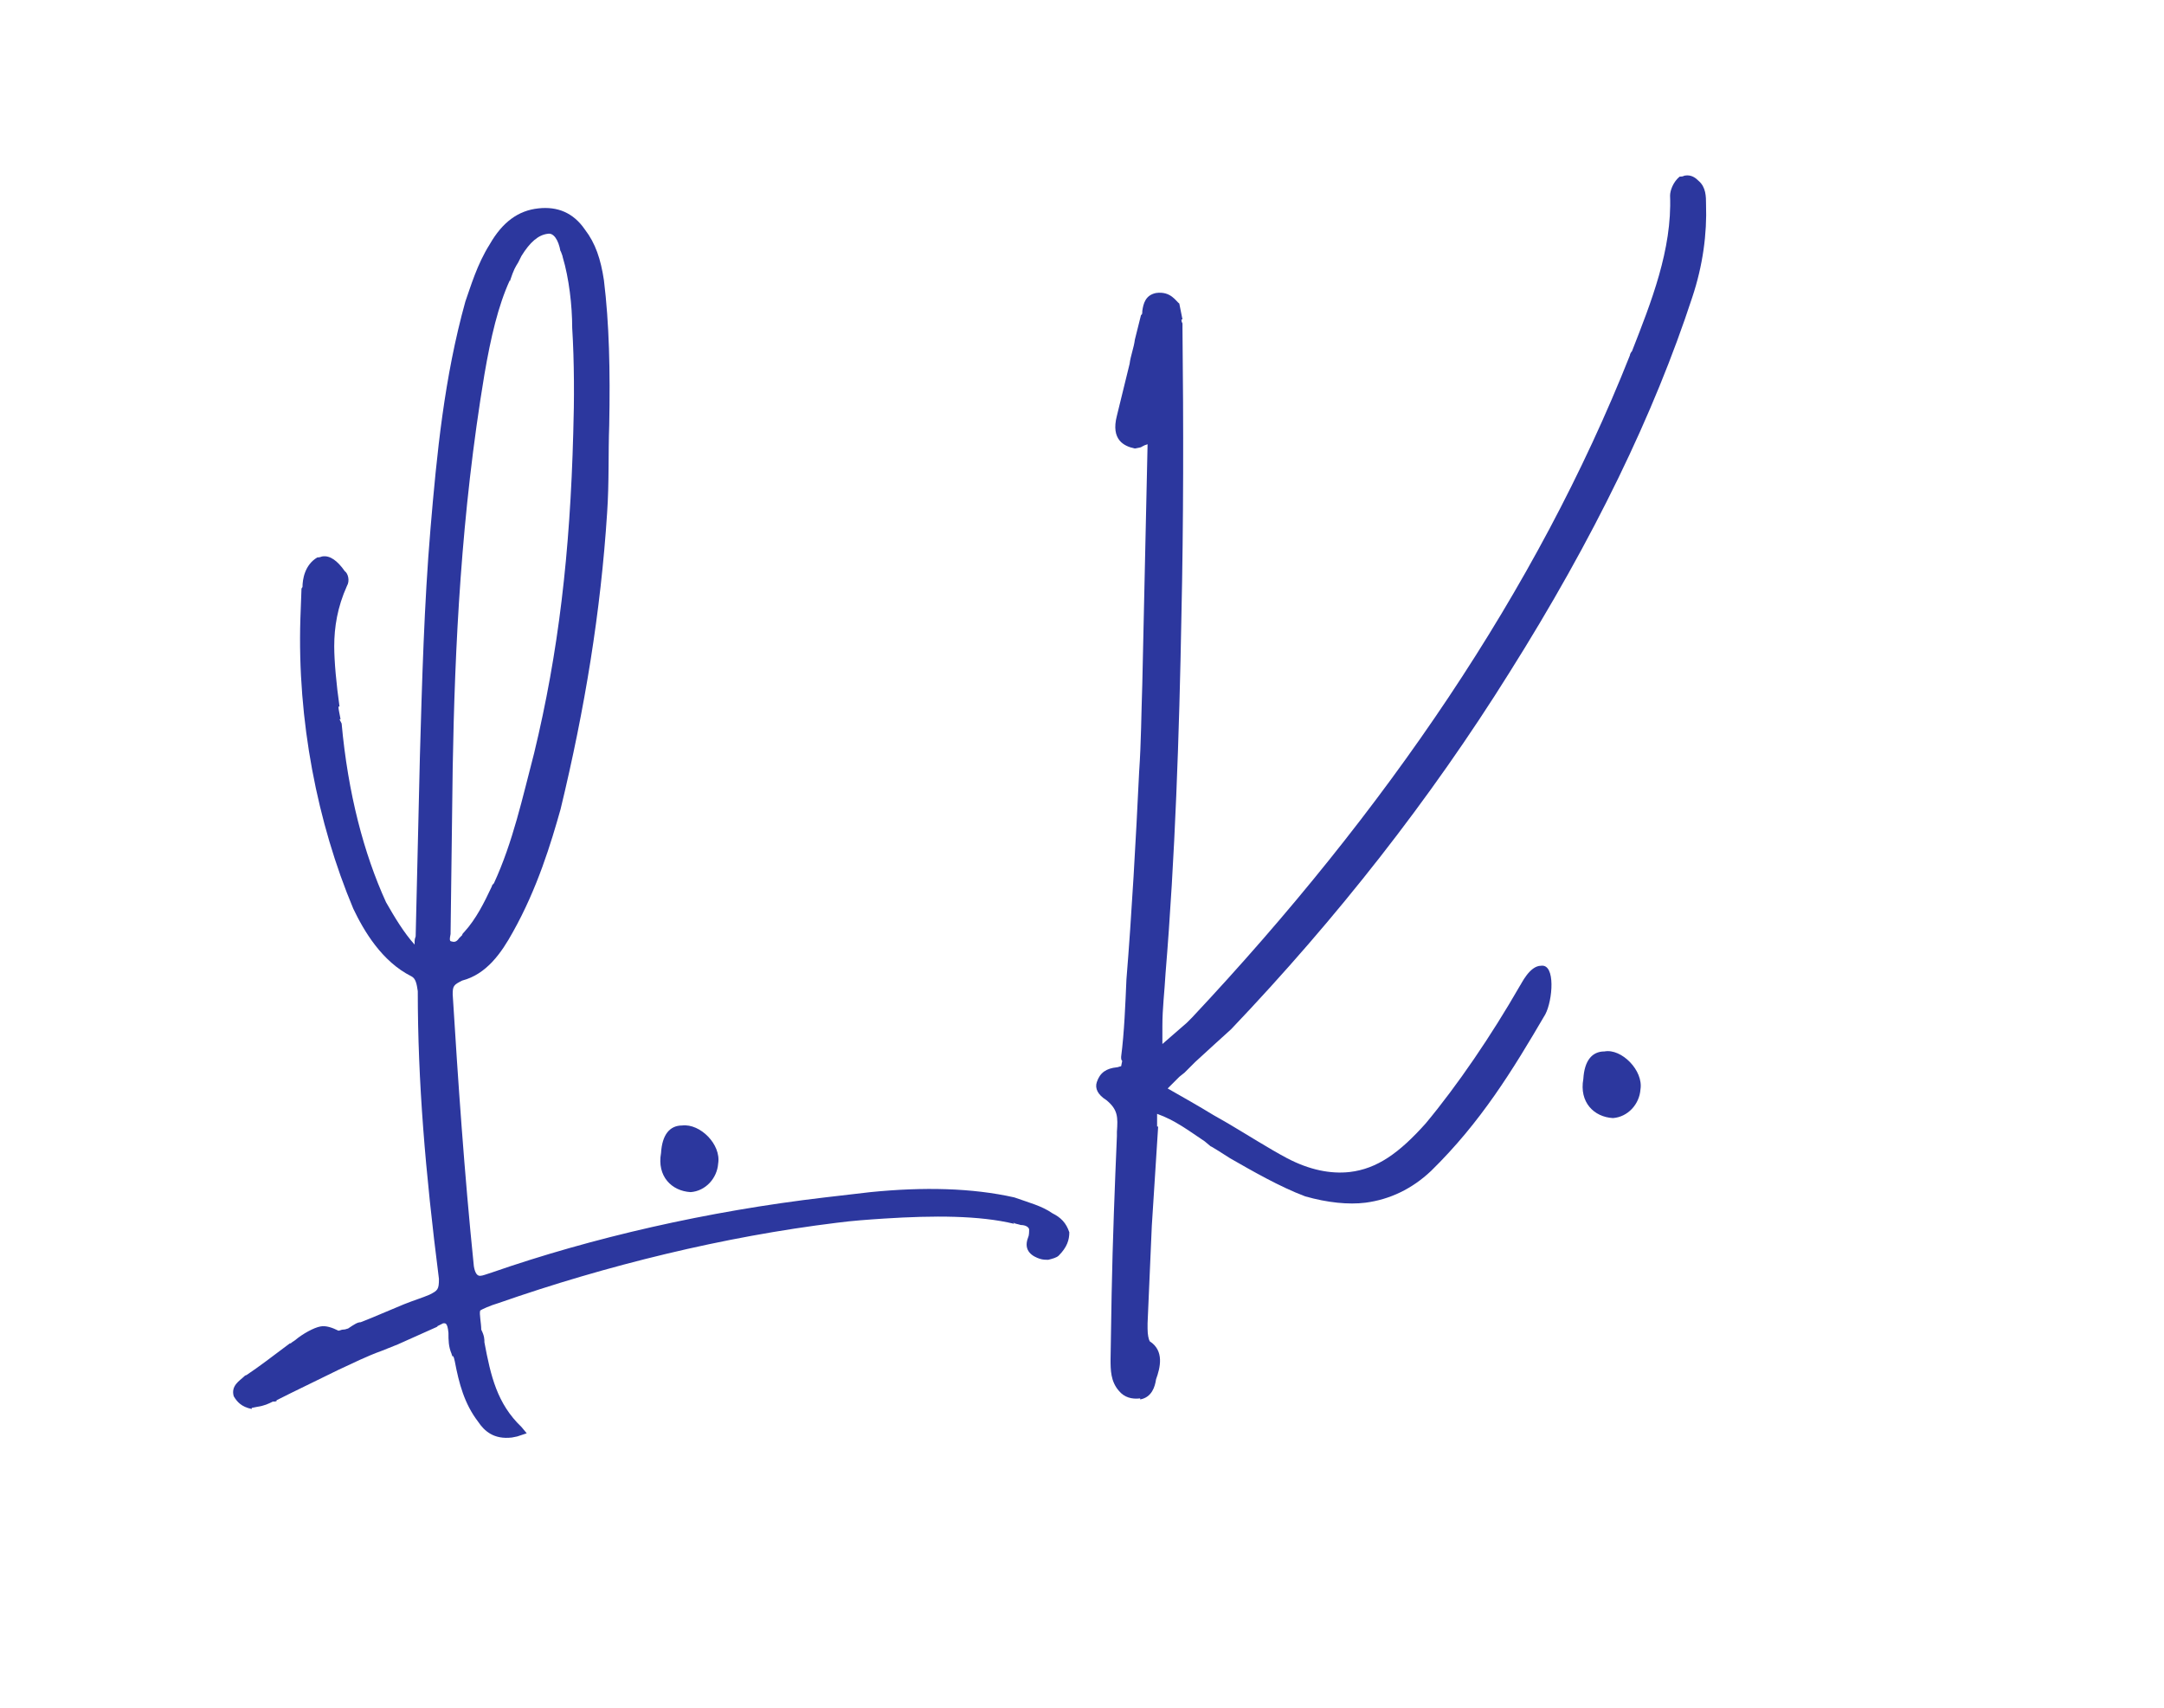
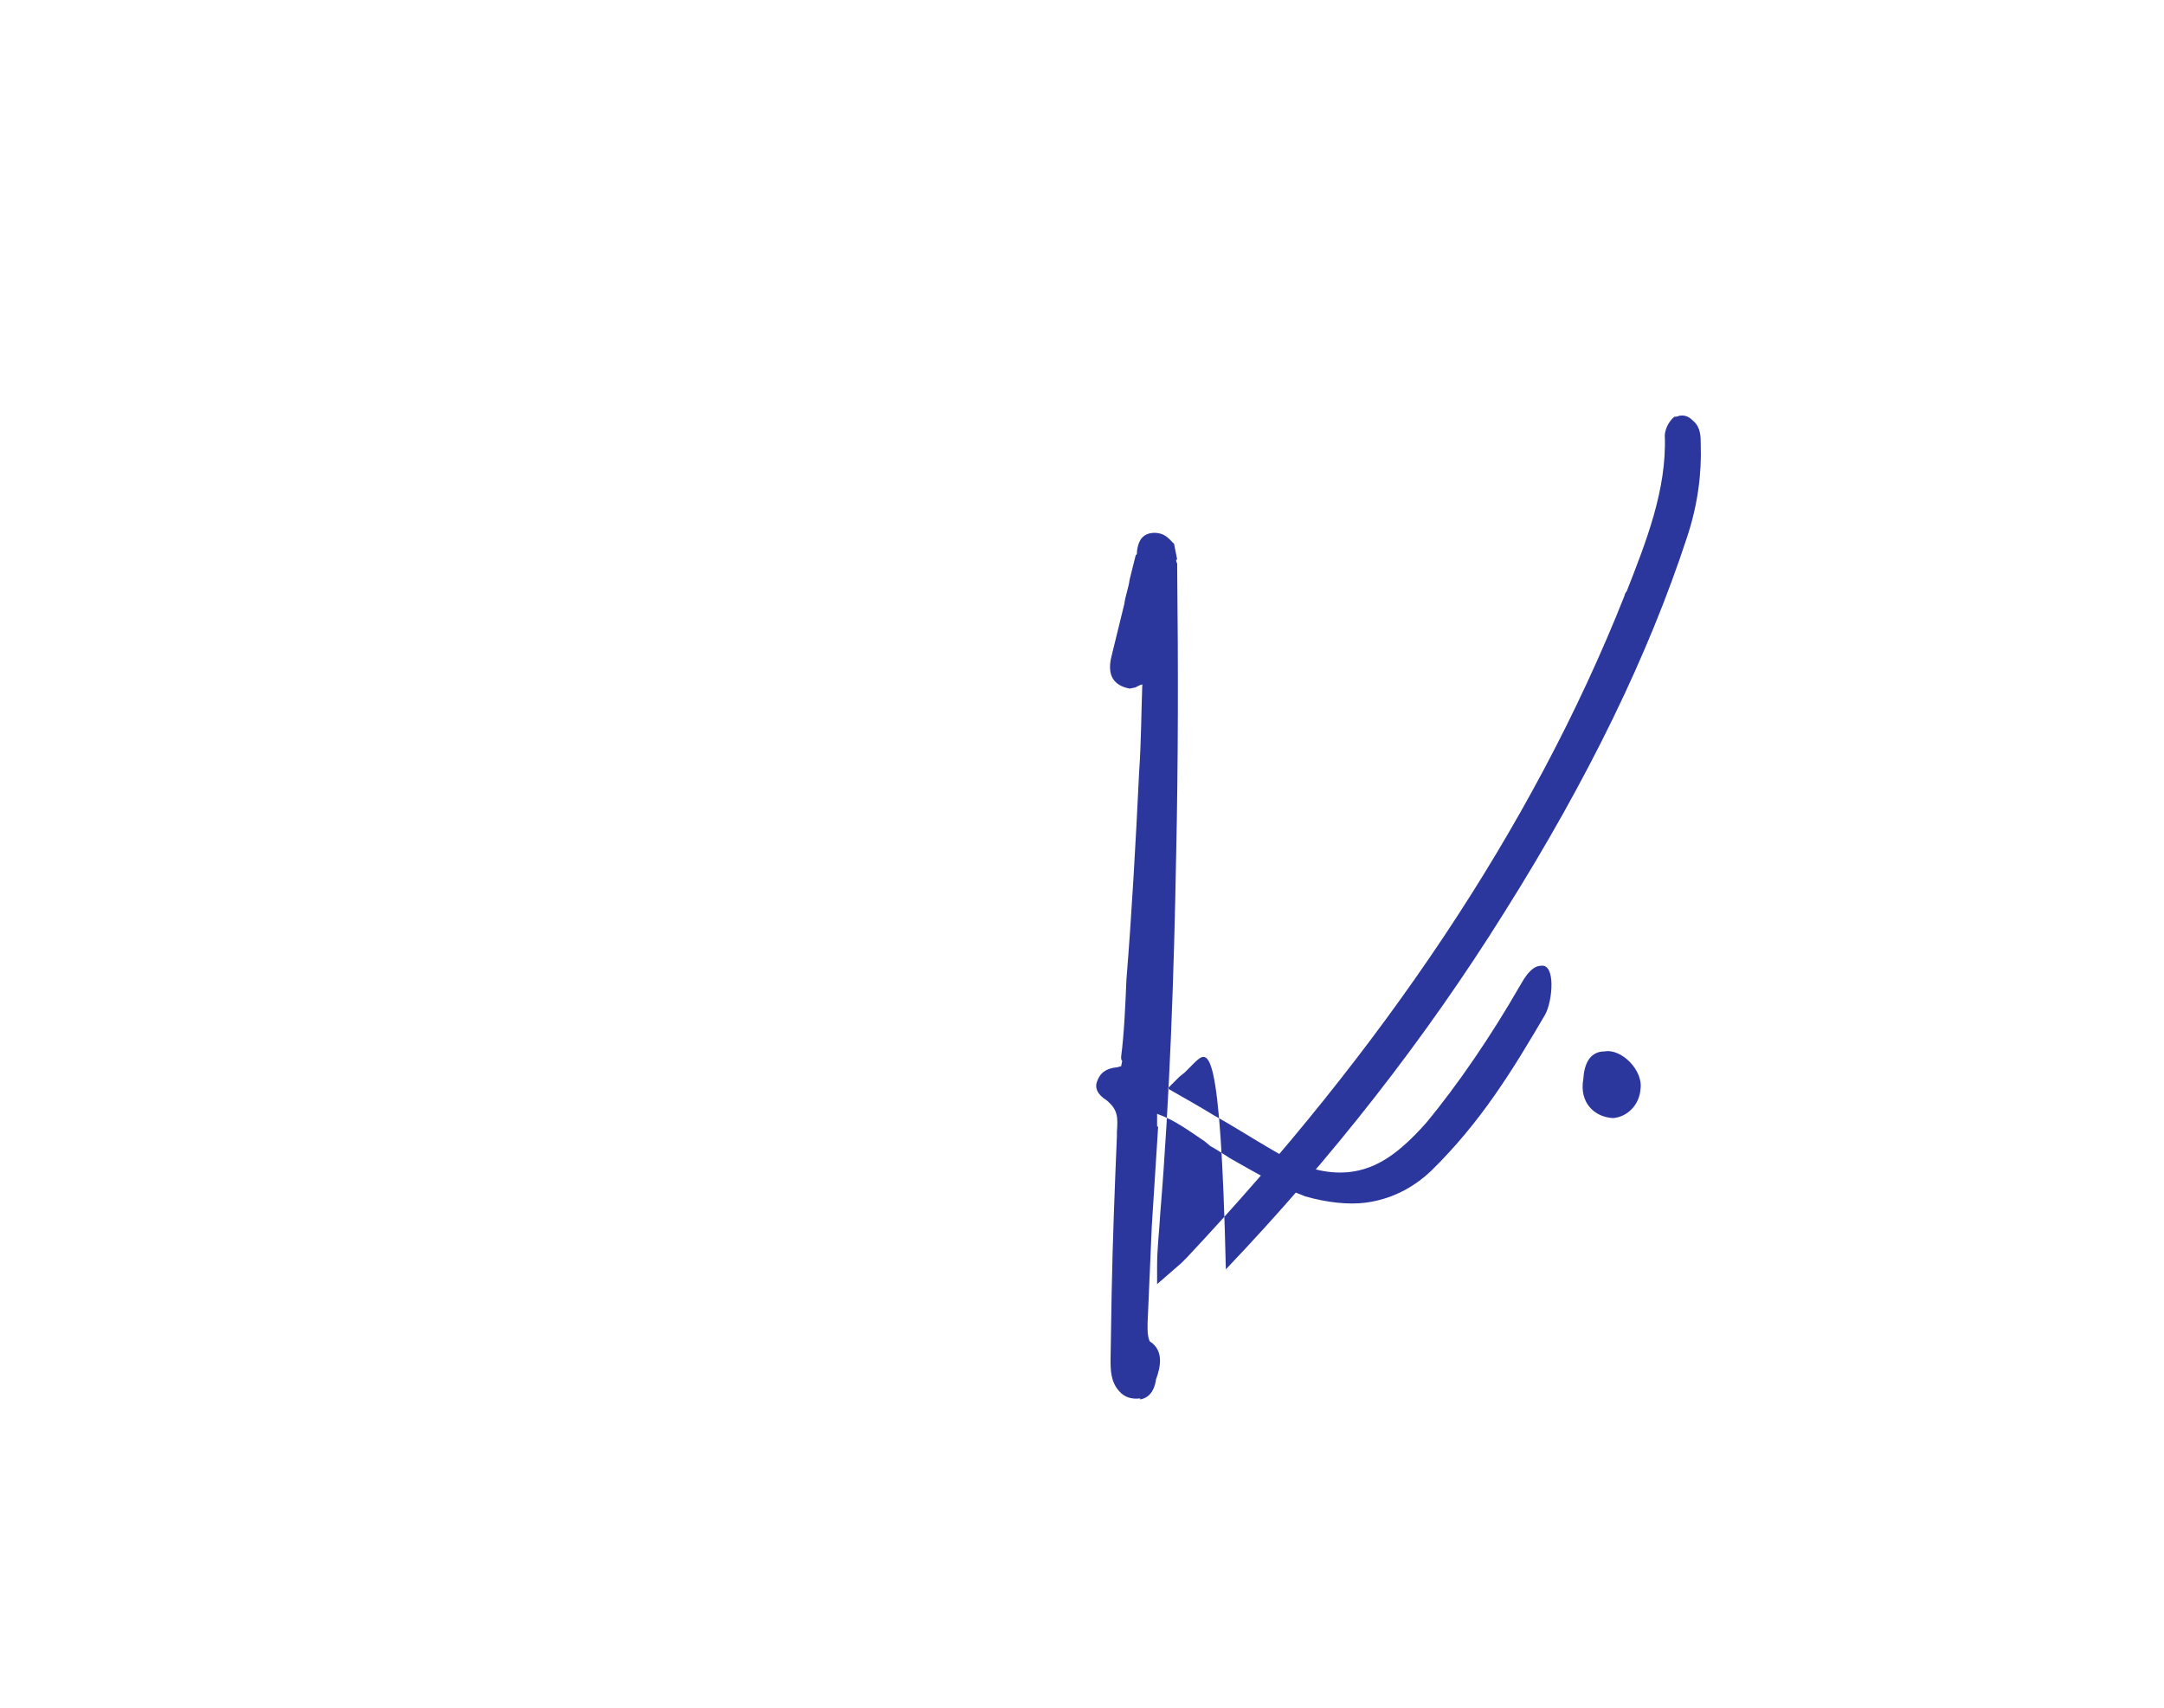
<svg xmlns="http://www.w3.org/2000/svg" version="1.1" id="Layer_1" x="0px" y="0px" viewBox="0 0 204.6 161.5" style="enable-background:new 0 0 204.6 161.5;" xml:space="preserve">
  <style type="text/css"> .st0{fill:#2C379E;} </style>
  <g>
-     <path class="st0" d="M100.1,118.7c-0.2,0.2-0.6,0.3-1,0.4c-0.2,0-0.5,0-0.8-0.1c-0.6-0.2-1.6-0.7-1.1-2c0.1-0.2,0.1-0.5,0.1-0.8 c-0.1-0.3-0.5-0.4-0.9-0.4l0.1,0l-0.4-0.1c-0.1,0-0.2-0.1-0.3-0.1l0.1,0.1c-3.3-0.8-7.6-0.8-12.3-0.5c-1.5,0.1-3,0.2-4.5,0.4 c-10.6,1.3-21.7,4-32,7.6c-0.7,0.2-1.6,0.6-1.7,0.7c-0.1,0.3,0.1,1.2,0.1,1.8c0.3,0.6,0.3,0.9,0.3,1.2c0.6,3.2,1.2,5.8,3.5,8 l0.5,0.6l-0.9,0.3l-0.5,0.1c-1.7,0.2-2.6-0.6-3.2-1.5c-1.3-1.7-1.8-3.6-2.2-5.7c-0.1-0.5-0.2-0.6-0.2-0.4c0-0.1-0.1-0.2-0.1-0.3 c-0.3-0.7-0.3-1.3-0.3-2c-0.1-1-0.3-0.9-0.5-0.9c0,0-0.2,0.1-0.6,0.3l0.1,0l-3.8,1.7l-1.5,0.6c-1.4,0.5-2.8,1.2-4.1,1.8l-4.5,2.2 l-1.4,0.7l0.1,0c-0.1,0.1-0.2,0.1-0.3,0.1l-0.1,0c-0.4,0.2-0.8,0.4-1.5,0.5l-0.5,0.1l0,0.1c-1-0.2-1.4-0.7-1.7-1.2 c-0.3-1,0.6-1.5,0.9-1.8c0.1-0.1,0.2-0.2,0.3-0.2c1.2-0.8,2.5-1.8,4.1-3c0.1,0,0.1,0,0.2-0.1l0.3-0.2c0.7-0.6,1.8-1.2,2.4-1.3 c0.5-0.1,1.1,0.1,1.7,0.4c0.1,0,0.3-0.1,0.4-0.1c0.3,0,0.4-0.1,0.5-0.1c0.6-0.4,0.9-0.6,1.2-0.6l1-0.4l3.1-1.3 c1-0.4,1.7-0.6,2.4-0.9c0.8-0.4,0.9-0.5,0.9-1.5c-1.3-10.2-2-18.7-2-27.2c-0.1-0.7-0.2-1.2-0.6-1.4c-2.8-1.4-4.5-4.3-5.5-6.4 c-3.4-8.1-5.3-17.8-5-27.4l0.1-2.7l0-0.1c0,0,0-0.1,0.1-0.2c0-0.7,0.2-2.1,1.4-2.8c0.3,0,0.4-0.1,0.5-0.1c0.7-0.1,1.4,0.4,2.1,1.4 c0.3,0.2,0.5,0.9,0.2,1.4c-0.9,2-1.2,3.9-1.2,5.7c0,1.4,0.2,3.6,0.5,5.7l-0.1,0c0,0.3,0.1,0.6,0.2,1.2l-0.1,0l0.2,0.4 c0.6,6.6,2.1,12.3,4.2,16.9c0.8,1.4,1.7,2.9,2.7,4l0-0.3c0-0.3,0.1-0.4,0.1-0.5l0.4-17c0.2-7,0.4-14.4,1-21.5 c0.6-7.1,1.3-14.3,3.3-21.5c0.5-1.4,1.1-3.5,2.3-5.4c1.2-2.1,2.7-3.2,4.6-3.4c1.8-0.2,3.3,0.4,4.4,2c1,1.3,1.5,2.8,1.8,4.8 c0.5,4.1,0.6,8.5,0.5,13.7c-0.1,2.7,0,5.4-0.2,8.3c-0.6,9.3-2.1,18.5-4.4,28c-0.9,3.2-2.2,7.5-4.5,11.6c-1.1,2-2.5,4-4.8,4.6 c-0.8,0.4-0.9,0.5-0.9,1.3c0.5,8.1,1.1,16.9,2,25.7c0.1,0.6,0.3,1,0.7,0.9c0.1,0,0.4-0.1,1-0.3c9.5-3.3,20.4-5.8,31.5-7.1l4.3-0.5 c5-0.5,9.6-0.4,13.6,0.5c1.4,0.5,2.6,0.8,3.6,1.5c0.8,0.4,1.3,0.9,1.6,1.8C101.1,117.2,100.9,117.9,100.1,118.7z M42.6,88.3 c-0.1,0.5-0.1,0.7,0.1,0.7c0.3,0.1,0.5,0,0.7-0.3l0.3-0.3c0-0.1,0.1-0.2,0.2-0.3c1.1-1.2,1.9-2.8,2.6-4.3c0-0.1,0.1-0.2,0.2-0.3 c1.8-3.9,2.7-8.1,3.8-12.3c2.3-9.5,3.4-18.9,3.7-30.3c0.1-3,0.1-6.7-0.1-9.9c0-2.1-0.3-4.7-0.9-6.7c0-0.1-0.1-0.3-0.2-0.6l0,0.1 c-0.2-1.2-0.7-1.8-1.2-1.7c-0.9,0.1-1.7,0.8-2.5,2.1l-0.3,0.6c-0.3,0.5-0.4,0.6-0.8,1.8l0-0.1c-1.1,2.4-1.8,5.4-2.4,8.9 c-2.2,13.2-2.8,25.7-3,37.2L42.6,88.3L42.6,88.3z" />
-     <path class="st0" d="M67.9,110c-0.1,1.4-1.2,2.6-2.6,2.7c-1.8-0.1-3.2-1.5-2.8-3.7c0.1-1.7,0.8-2.6,2-2.6 C66.2,106.2,68.2,108.2,67.9,110z" />
-     <path class="st0" d="M113,100.4l-1,1l-0.5,0.4l-1.1,1.1c1.4,0.8,3,1.7,4.3,2.5l1.4,0.8c1.7,1,3.9,2.4,5.6,3.3 c2.1,1.1,4.1,1.5,5.9,1.3c2.6-0.3,4.7-1.8,7.2-4.6c3-3.6,6.2-8.3,8.9-13c0.1-0.1,0.9-1.9,2-1.9c1.4-0.2,1.1,3.3,0.4,4.6 c-3.1,5.3-6.1,10.2-10.8,14.8c-1.8,1.7-3.9,2.7-6.2,3c-1.6,0.2-3.6,0-5.7-0.6c-2.4-0.9-5-2.4-7.1-3.6l-1.1-0.7 c-0.3-0.2-1-0.6-0.7-0.4l-0.6-0.5c-1.5-1-2.8-2-4.5-2.6l0,1.2l0.1,0l-0.6,9.4l-0.4,9.2l0,0.5c0,0.6,0.1,1,0.2,1.2 c1.4,0.9,1,2.5,0.6,3.6c-0.1,0.7-0.4,1.7-1.5,1.9l0-0.1c-0.8,0.1-1.5-0.1-2-0.7c-0.8-0.9-0.8-2-0.8-3l0.1-6.1 c0.1-5.2,0.3-10.3,0.5-15l0-0.4c0.1-1.4,0.1-2.1-1-3c-0.8-0.5-1.1-1.1-0.9-1.7c0.3-0.9,0.9-1.3,1.9-1.4c0.1,0,0.3-0.1,0.4-0.1 l0.1-0.5c-0.1-0.1-0.1-0.2-0.1-0.4c0.3-2.3,0.4-5,0.5-7.3c0.5-6.1,0.9-13.3,1.2-19.6c0.2-2.9,0.2-5.5,0.3-8.3l0.5-22.7 c-0.4,0.1-0.6,0.3-0.7,0.3l-0.5,0.1c-1-0.2-2.3-0.8-1.7-3.1l1.2-4.9c0.1-0.8,0.4-1.5,0.5-2.3l0.6-2.4l0,0.1 c0.1-0.1,0.1-0.2,0.1-0.4c0.1-0.7,0.3-1.5,1.3-1.7c1.4-0.2,1.9,0.8,2.2,1l0.3,1.5l-0.1,0c0,0.3,0.1,0.3,0.1,0.4l0,0.4 c0.1,9.3,0.1,18.3-0.1,27.2c-0.2,11.2-0.6,22.9-1.5,33.8c-0.1,1.8-0.3,3.3-0.3,5l0,1.7l2.3-2l0.5-0.5 c18.3-19.5,32.6-40.4,41.4-62.6c0-0.1,0.1-0.3,0.2-0.4c1.8-4.6,3.8-9.6,3.6-14.7c0-0.5,0.3-1.3,0.9-1.8c0.4,0,0.4-0.1,0.5-0.1 c0.6-0.1,1,0.2,1.3,0.5c0.7,0.6,0.7,1.5,0.7,2.2c0.1,2.8-0.3,5.8-1.3,8.8c-3.6,11-9.3,22.8-17.3,35.5c-7.5,12-16.3,23.2-26.3,33.7 C115.4,98.2,114.2,99.3,113,100.4z" />
+     <path class="st0" d="M113,100.4l-1,1l-0.5,0.4l-1.1,1.1c1.4,0.8,3,1.7,4.3,2.5l1.4,0.8c1.7,1,3.9,2.4,5.6,3.3 c2.1,1.1,4.1,1.5,5.9,1.3c2.6-0.3,4.7-1.8,7.2-4.6c3-3.6,6.2-8.3,8.9-13c0.1-0.1,0.9-1.9,2-1.9c1.4-0.2,1.1,3.3,0.4,4.6 c-3.1,5.3-6.1,10.2-10.8,14.8c-1.8,1.7-3.9,2.7-6.2,3c-1.6,0.2-3.6,0-5.7-0.6c-2.4-0.9-5-2.4-7.1-3.6l-1.1-0.7 c-0.3-0.2-1-0.6-0.7-0.4l-0.6-0.5c-1.5-1-2.8-2-4.5-2.6l0,1.2l0.1,0l-0.6,9.4l-0.4,9.2l0,0.5c0,0.6,0.1,1,0.2,1.2 c1.4,0.9,1,2.5,0.6,3.6c-0.1,0.7-0.4,1.7-1.5,1.9l0-0.1c-0.8,0.1-1.5-0.1-2-0.7c-0.8-0.9-0.8-2-0.8-3l0.1-6.1 c0.1-5.2,0.3-10.3,0.5-15l0-0.4c0.1-1.4,0.1-2.1-1-3c-0.8-0.5-1.1-1.1-0.9-1.7c0.3-0.9,0.9-1.3,1.9-1.4c0.1,0,0.3-0.1,0.4-0.1 l0.1-0.5c-0.1-0.1-0.1-0.2-0.1-0.4c0.3-2.3,0.4-5,0.5-7.3c0.5-6.1,0.9-13.3,1.2-19.6c0.2-2.9,0.2-5.5,0.3-8.3c-0.4,0.1-0.6,0.3-0.7,0.3l-0.5,0.1c-1-0.2-2.3-0.8-1.7-3.1l1.2-4.9c0.1-0.8,0.4-1.5,0.5-2.3l0.6-2.4l0,0.1 c0.1-0.1,0.1-0.2,0.1-0.4c0.1-0.7,0.3-1.5,1.3-1.7c1.4-0.2,1.9,0.8,2.2,1l0.3,1.5l-0.1,0c0,0.3,0.1,0.3,0.1,0.4l0,0.4 c0.1,9.3,0.1,18.3-0.1,27.2c-0.2,11.2-0.6,22.9-1.5,33.8c-0.1,1.8-0.3,3.3-0.3,5l0,1.7l2.3-2l0.5-0.5 c18.3-19.5,32.6-40.4,41.4-62.6c0-0.1,0.1-0.3,0.2-0.4c1.8-4.6,3.8-9.6,3.6-14.7c0-0.5,0.3-1.3,0.9-1.8c0.4,0,0.4-0.1,0.5-0.1 c0.6-0.1,1,0.2,1.3,0.5c0.7,0.6,0.7,1.5,0.7,2.2c0.1,2.8-0.3,5.8-1.3,8.8c-3.6,11-9.3,22.8-17.3,35.5c-7.5,12-16.3,23.2-26.3,33.7 C115.4,98.2,114.2,99.3,113,100.4z" />
    <path class="st0" d="M155.1,103c-0.1,1.4-1.2,2.6-2.6,2.7c-1.8-0.1-3.2-1.5-2.8-3.7c0.1-1.7,0.8-2.6,2-2.6 C153.3,99.1,155.4,101.2,155.1,103z" />
  </g>
</svg>